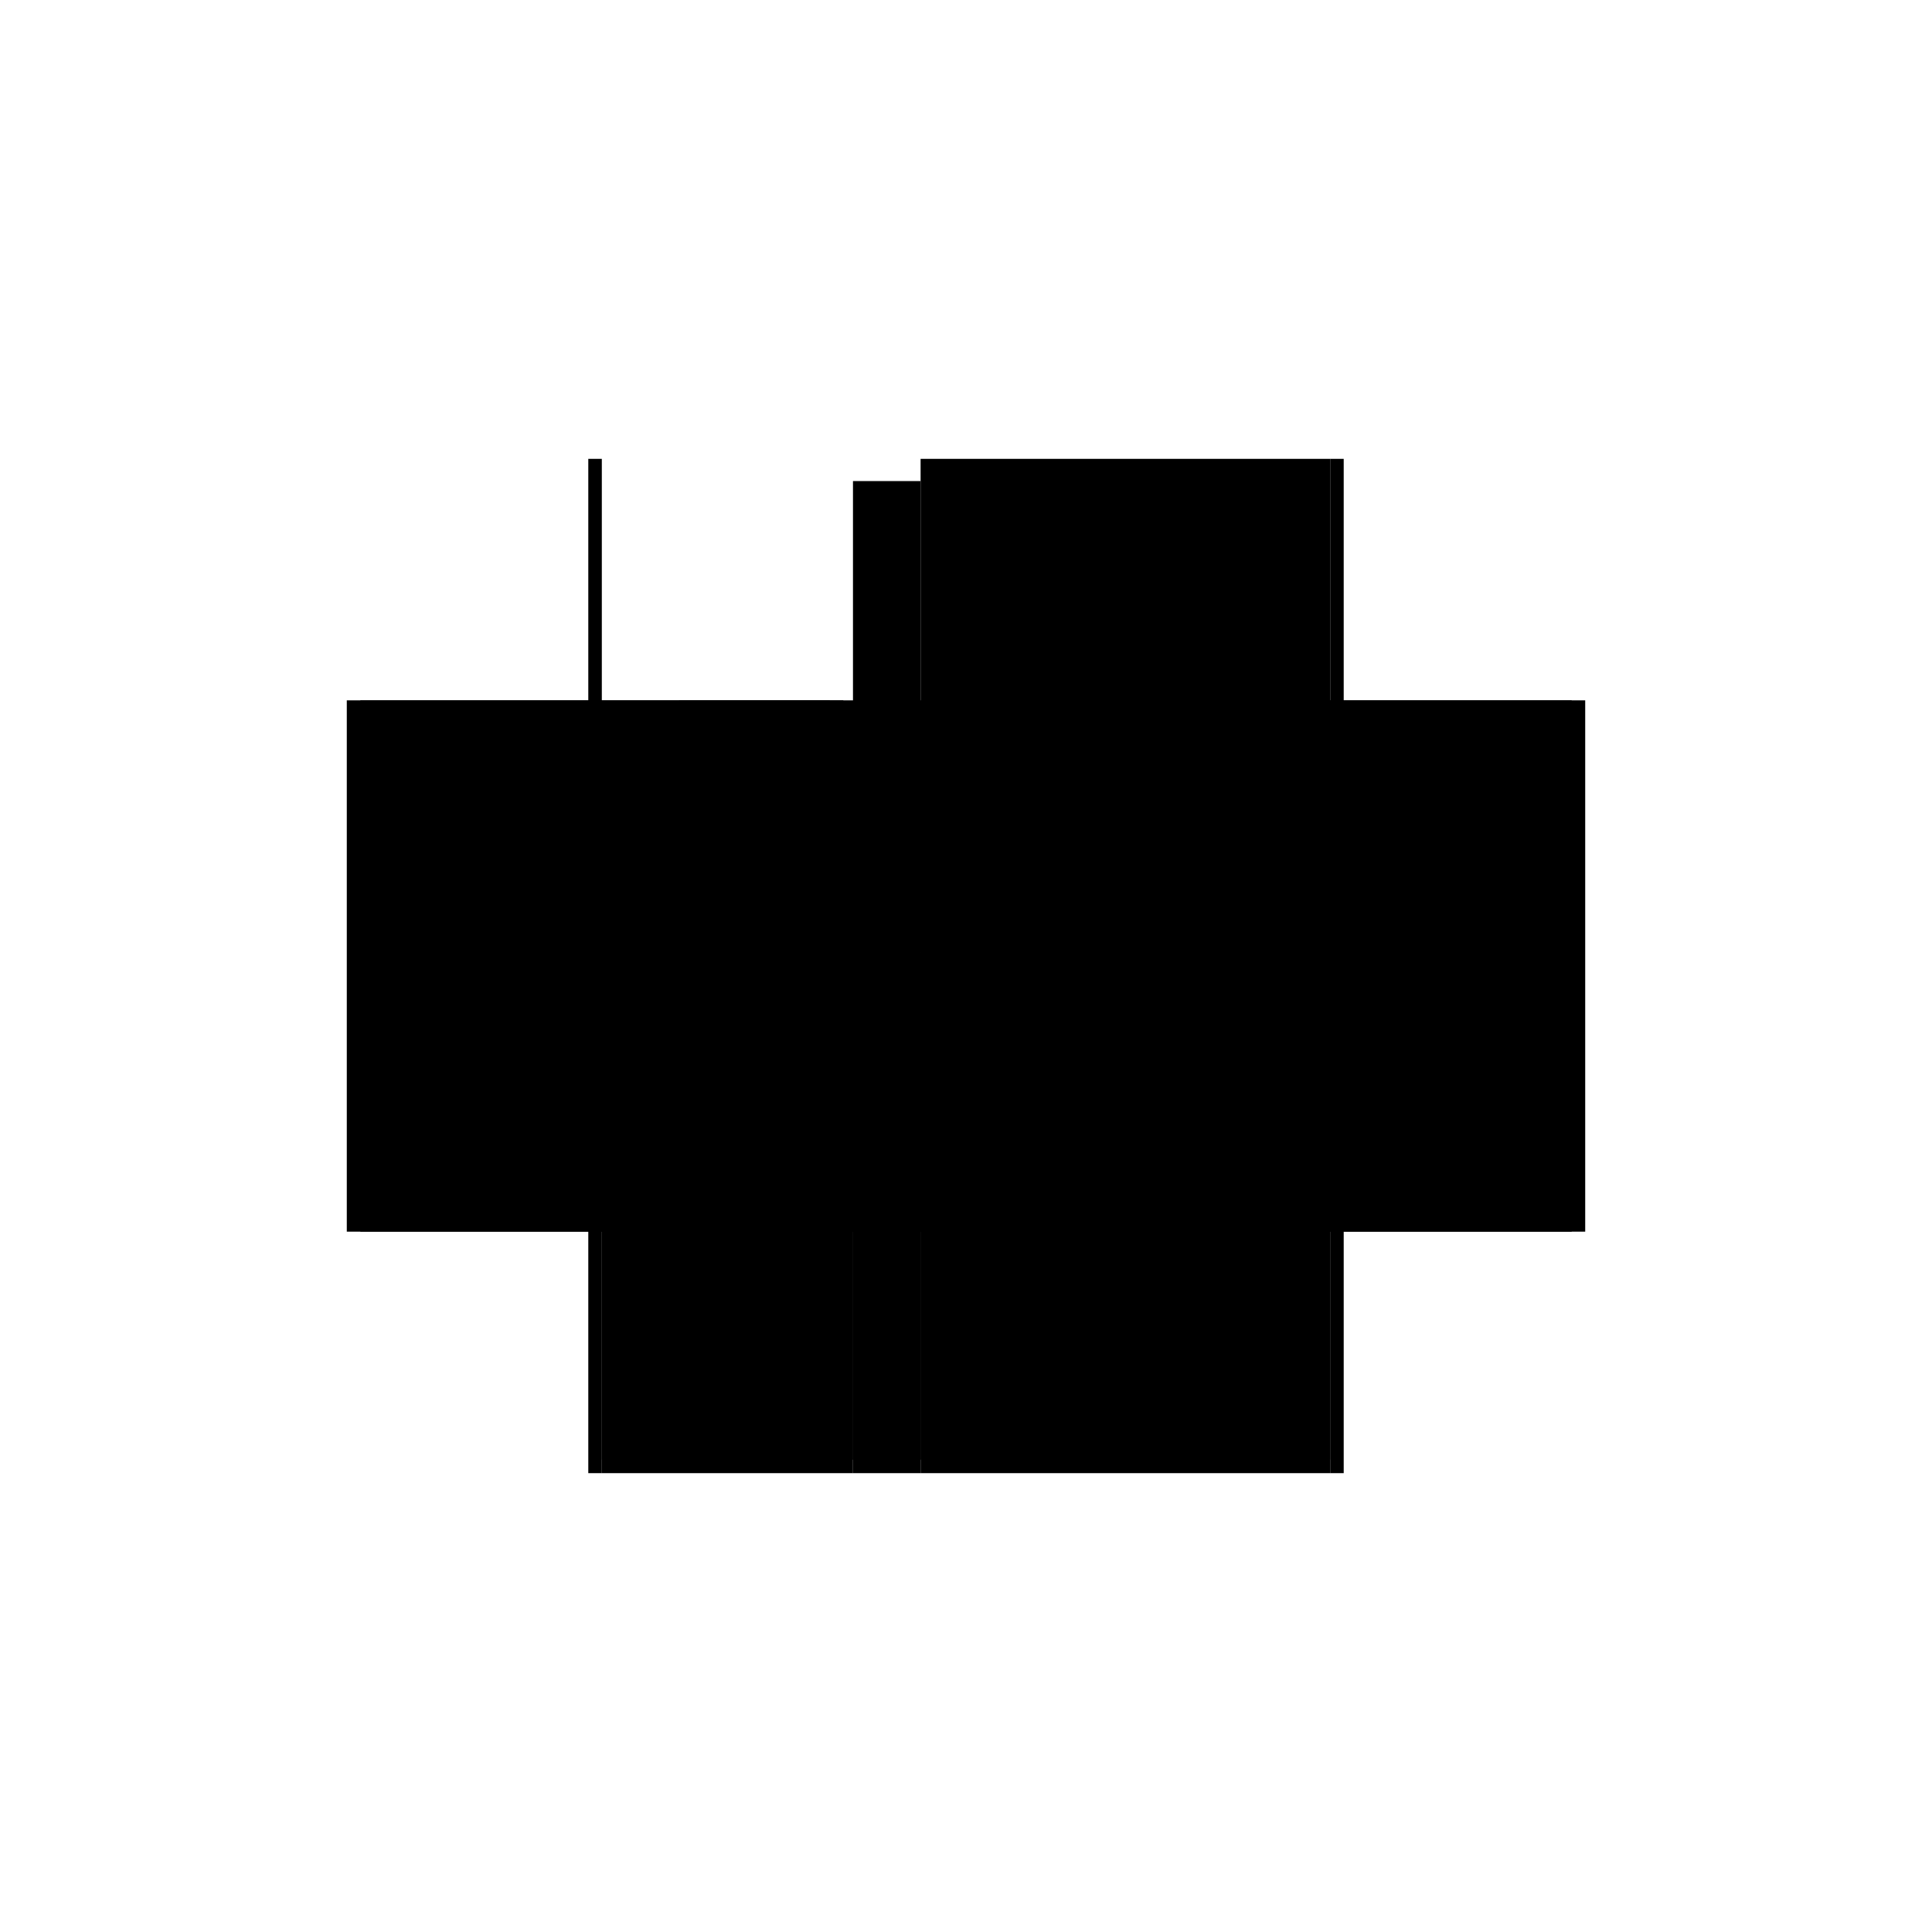
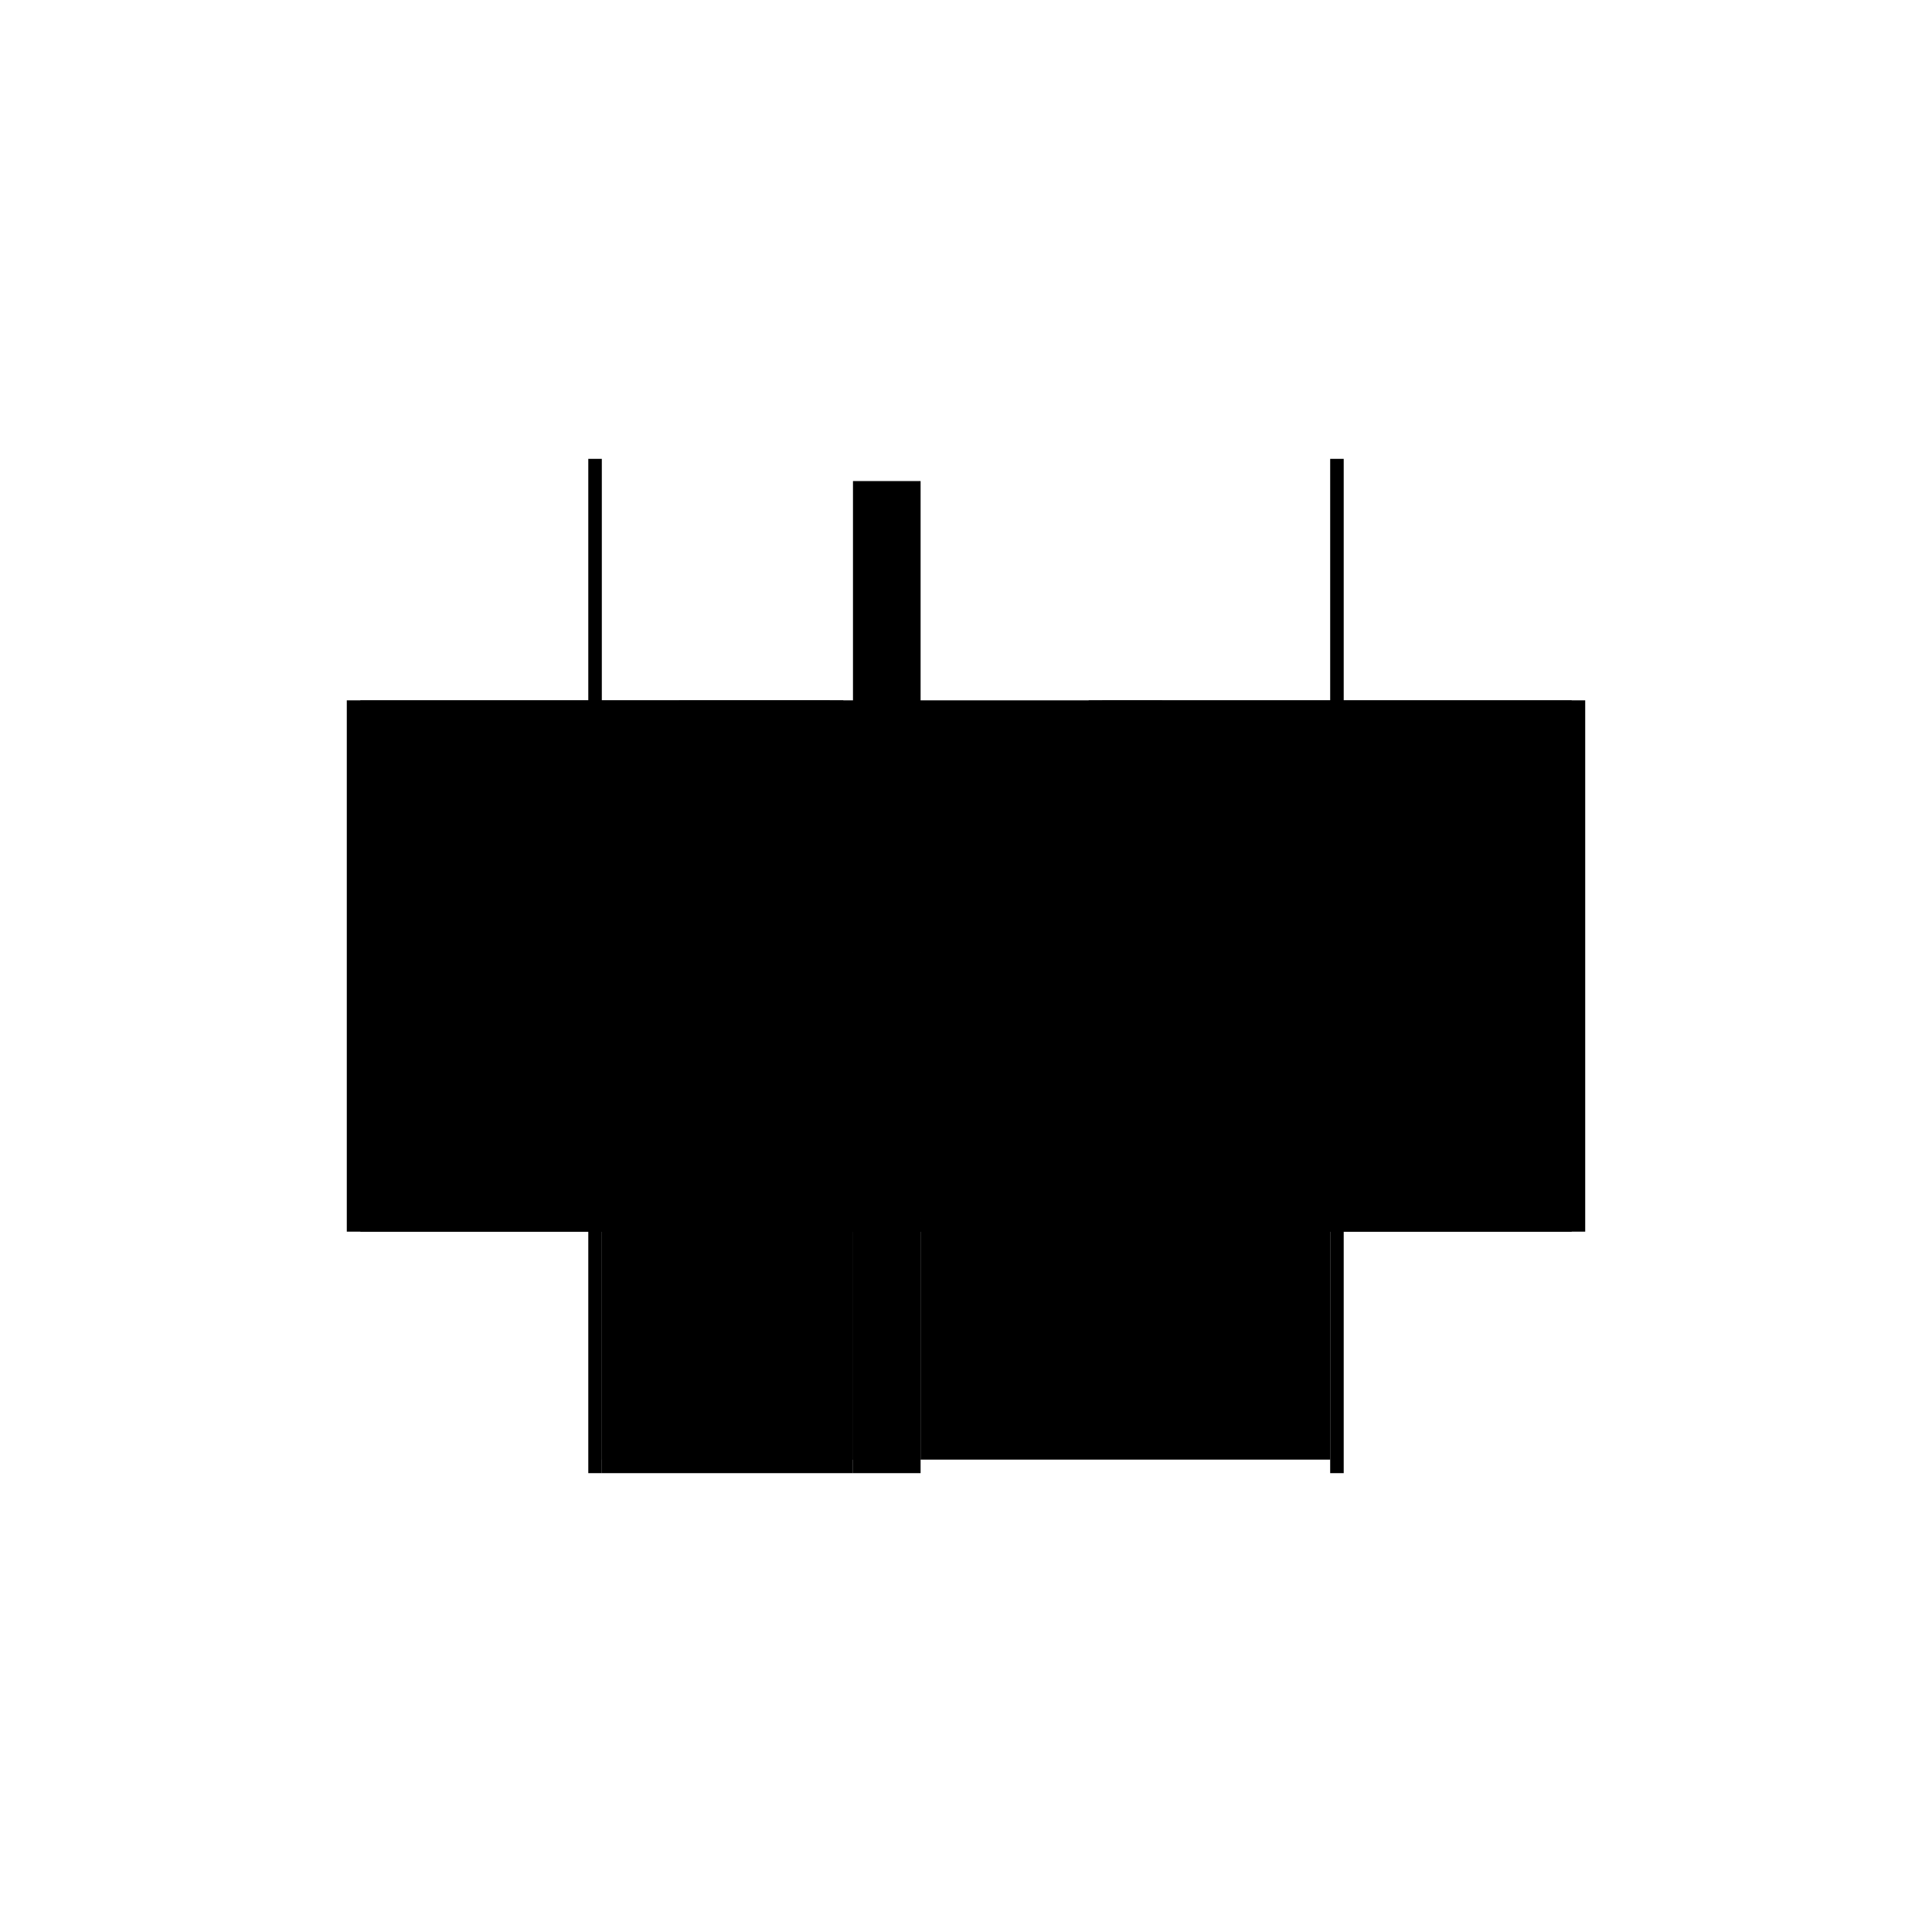
<svg xmlns="http://www.w3.org/2000/svg" baseProfile="full" height="100%" version="1.1" viewBox="-1,-1,2,2" width="100%">
  <defs>
    <style type="text/css">.vectorEffectClass {vector-effect: non-scaling-stroke;}</style>
  </defs>
  <line class="vectorEffectClass" fill="none" stroke="black" stroke-width="0.5" x1="-0.391" x2="-0.391" y1="0.275" y2="-0.275" />
  <line class="vectorEffectClass" fill="none" stroke="black" stroke-width="0.5" x1="0.391" x2="0.391" y1="0.275" y2="-0.275" />
-   <line class="vectorEffectClass" fill="none" stroke="black" stroke-width="0.5" x1="-0.047" x2="0.377" y1="0.275" y2="0.275" />
  <line class="vectorEffectClass" fill="none" stroke="black" stroke-width="0.5" x1="-0.047" x2="0.377" y1="0.261" y2="0.261" />
-   <line class="vectorEffectClass" fill="none" stroke="black" stroke-width="0.5" x1="-0.047" x2="0.377" y1="-0.275" y2="-0.275" />
-   <line class="vectorEffectClass" fill="none" stroke="black" stroke-width="0.5" x1="-0.377" x2="-0.377" y1="0.261" y2="0.0" />
  <line class="vectorEffectClass" fill="none" stroke="black" stroke-width="0.5" x1="-0.377" x2="-0.377" y1="-0.014" y2="-0.275" />
  <line class="vectorEffectClass" fill="none" stroke="black" stroke-width="0.5" x1="0.377" x2="0.377" y1="0.261" y2="0.0" />
  <line class="vectorEffectClass" fill="none" stroke="black" stroke-width="0.5" x1="0.377" x2="0.377" y1="-0.014" y2="-0.275" />
  <line class="vectorEffectClass" fill="none" stroke="black" stroke-width="0.5" x1="-0.047" x2="-0.047" y1="0.261" y2="0.0" />
  <line class="vectorEffectClass" fill="none" stroke="black" stroke-width="0.5" x1="-0.117" x2="-0.117" y1="0.261" y2="0.0" />
  <line class="vectorEffectClass" fill="none" stroke="black" stroke-width="0.5" x1="-0.377" x2="-0.117" y1="0.275" y2="0.275" />
  <line class="vectorEffectClass" fill="none" stroke="black" stroke-width="0.5" x1="-0.377" x2="-0.117" y1="0.261" y2="0.261" />
  <line class="vectorEffectClass" fill="none" stroke="black" stroke-width="0.5" x1="-0.377" x2="-0.117" y1="0.0" y2="0.0" />
  <line class="vectorEffectClass" fill="none" stroke="black" stroke-width="0.5" x1="-0.377" x2="-0.117" y1="-0.014" y2="-0.014" />
  <line class="vectorEffectClass" fill="none" stroke="black" stroke-width="0.5" x1="-0.047" x2="-0.047" y1="-0.014" y2="-0.252" />
  <line class="vectorEffectClass" fill="none" stroke="black" stroke-width="0.5" x1="-0.117" x2="-0.117" y1="-0.014" y2="-0.252" />
  <line class="vectorEffectClass" fill="none" stroke="black" stroke-width="0.5" x1="-0.117" x2="-0.047" y1="0.275" y2="0.275" />
  <line class="vectorEffectClass" fill="none" stroke="black" stroke-width="0.5" x1="-0.117" x2="-0.047" y1="-0.252" y2="-0.252" />
  <line class="vectorEffectClass" fill="none" stroke="black" stroke-width="0.5" x1="-0.047" x2="-0.047" y1="-0.252" y2="-0.275" />
  <line class="vectorEffectClass" fill="none" stroke="black" stroke-width="0.5" x1="-0.377" x2="-0.377" y1="0.275" y2="0.261" />
  <line class="vectorEffectClass" fill="none" stroke="black" stroke-width="0.5" x1="-0.391" x2="-0.377" y1="0.275" y2="0.275" />
  <line class="vectorEffectClass" fill="none" stroke="black" stroke-width="0.5" x1="-0.391" x2="-0.377" y1="-0.275" y2="-0.275" />
  <line class="vectorEffectClass" fill="none" stroke="black" stroke-width="0.5" x1="0.377" x2="0.377" y1="0.275" y2="0.261" />
  <line class="vectorEffectClass" fill="none" stroke="black" stroke-width="0.5" x1="0.377" x2="0.391" y1="0.275" y2="0.275" />
  <line class="vectorEffectClass" fill="none" stroke="black" stroke-width="0.5" x1="0.377" x2="0.391" y1="-0.275" y2="-0.275" />
  <line class="vectorEffectClass" fill="none" stroke="black" stroke-width="0.5" x1="-0.047" x2="-0.047" y1="0.275" y2="0.261" />
  <line class="vectorEffectClass" fill="none" stroke="black" stroke-width="0.5" x1="-0.117" x2="-0.117" y1="0.275" y2="0.261" />
  <line class="vectorEffectClass" fill="none" stroke="black" stroke-width="0.5" x1="-0.377" x2="-0.377" y1="0.0" y2="-0.014" />
  <line class="vectorEffectClass" fill="none" stroke="black" stroke-width="0.5" x1="0.377" x2="0.377" y1="0.0" y2="-0.014" />
-   <line class="vectorEffectClass" fill="none" stroke="black" stroke-width="0.5" x1="-0.047" x2="-0.047" y1="0.0" y2="-0.014" />
  <line class="vectorEffectClass" fill="none" stroke="black" stroke-width="0.5" x1="-0.117" x2="-0.117" y1="0.0" y2="-0.014" />
  <line class="vectorEffectClass" fill="none" stroke="black" stroke-dasharray="5.0 5.0" stroke-width="0.5" x1="-0.047" x2="0.377" y1="-0.014" y2="-0.014" />
  <line class="vectorEffectClass" fill="none" stroke="black" stroke-dasharray="5.0 5.0" stroke-width="0.5" x1="-0.047" x2="0.377" y1="0.0" y2="0.0" />
  <line class="vectorEffectClass" fill="none" stroke="black" stroke-dasharray="5.0 5.0" stroke-width="0.5" x1="-0.117" x2="-0.047" y1="0.261" y2="0.261" />
  <line class="vectorEffectClass" fill="none" stroke="black" stroke-dasharray="5.0 5.0" stroke-width="0.5" x1="-0.117" x2="-0.047" y1="-0.014" y2="-0.014" />
  <line class="vectorEffectClass" fill="none" stroke="black" stroke-dasharray="5.0 5.0" stroke-width="0.5" x1="-0.117" x2="-0.047" y1="0.0" y2="0.0" />
</svg>